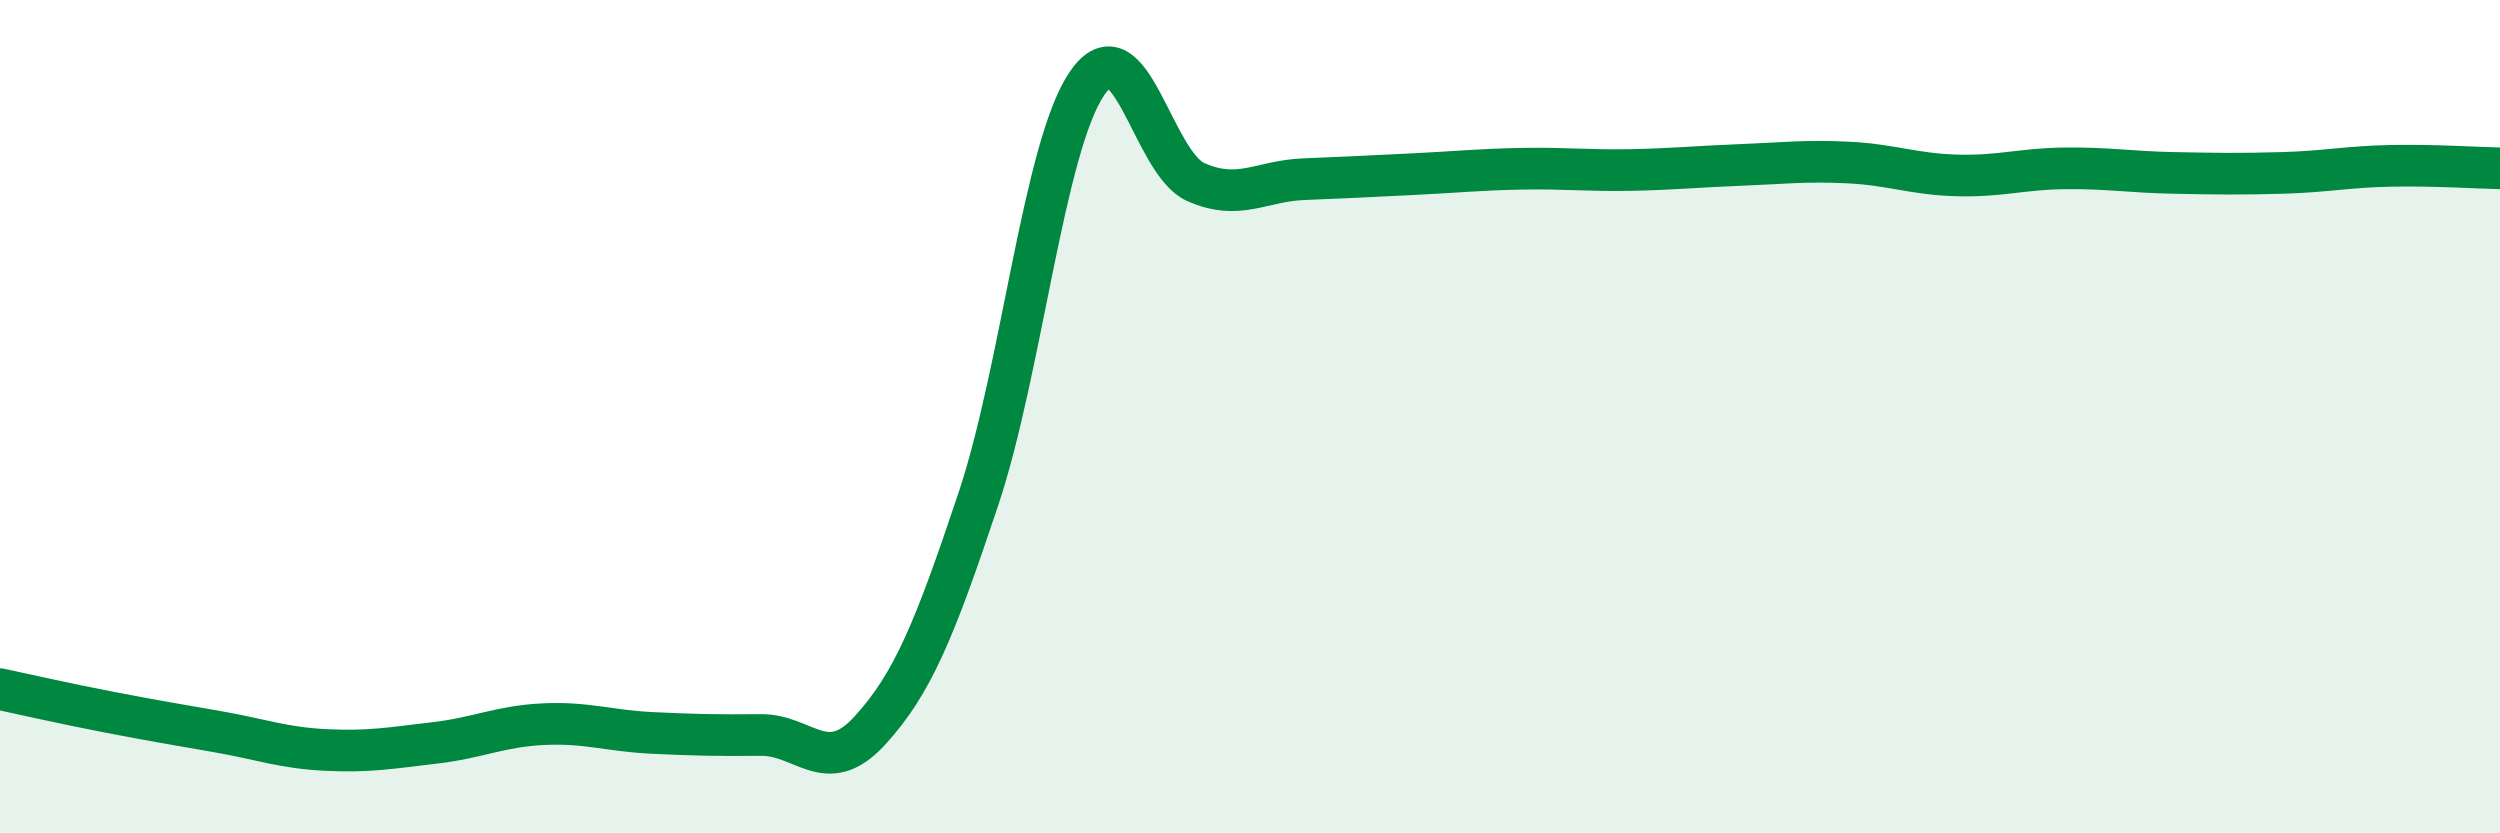
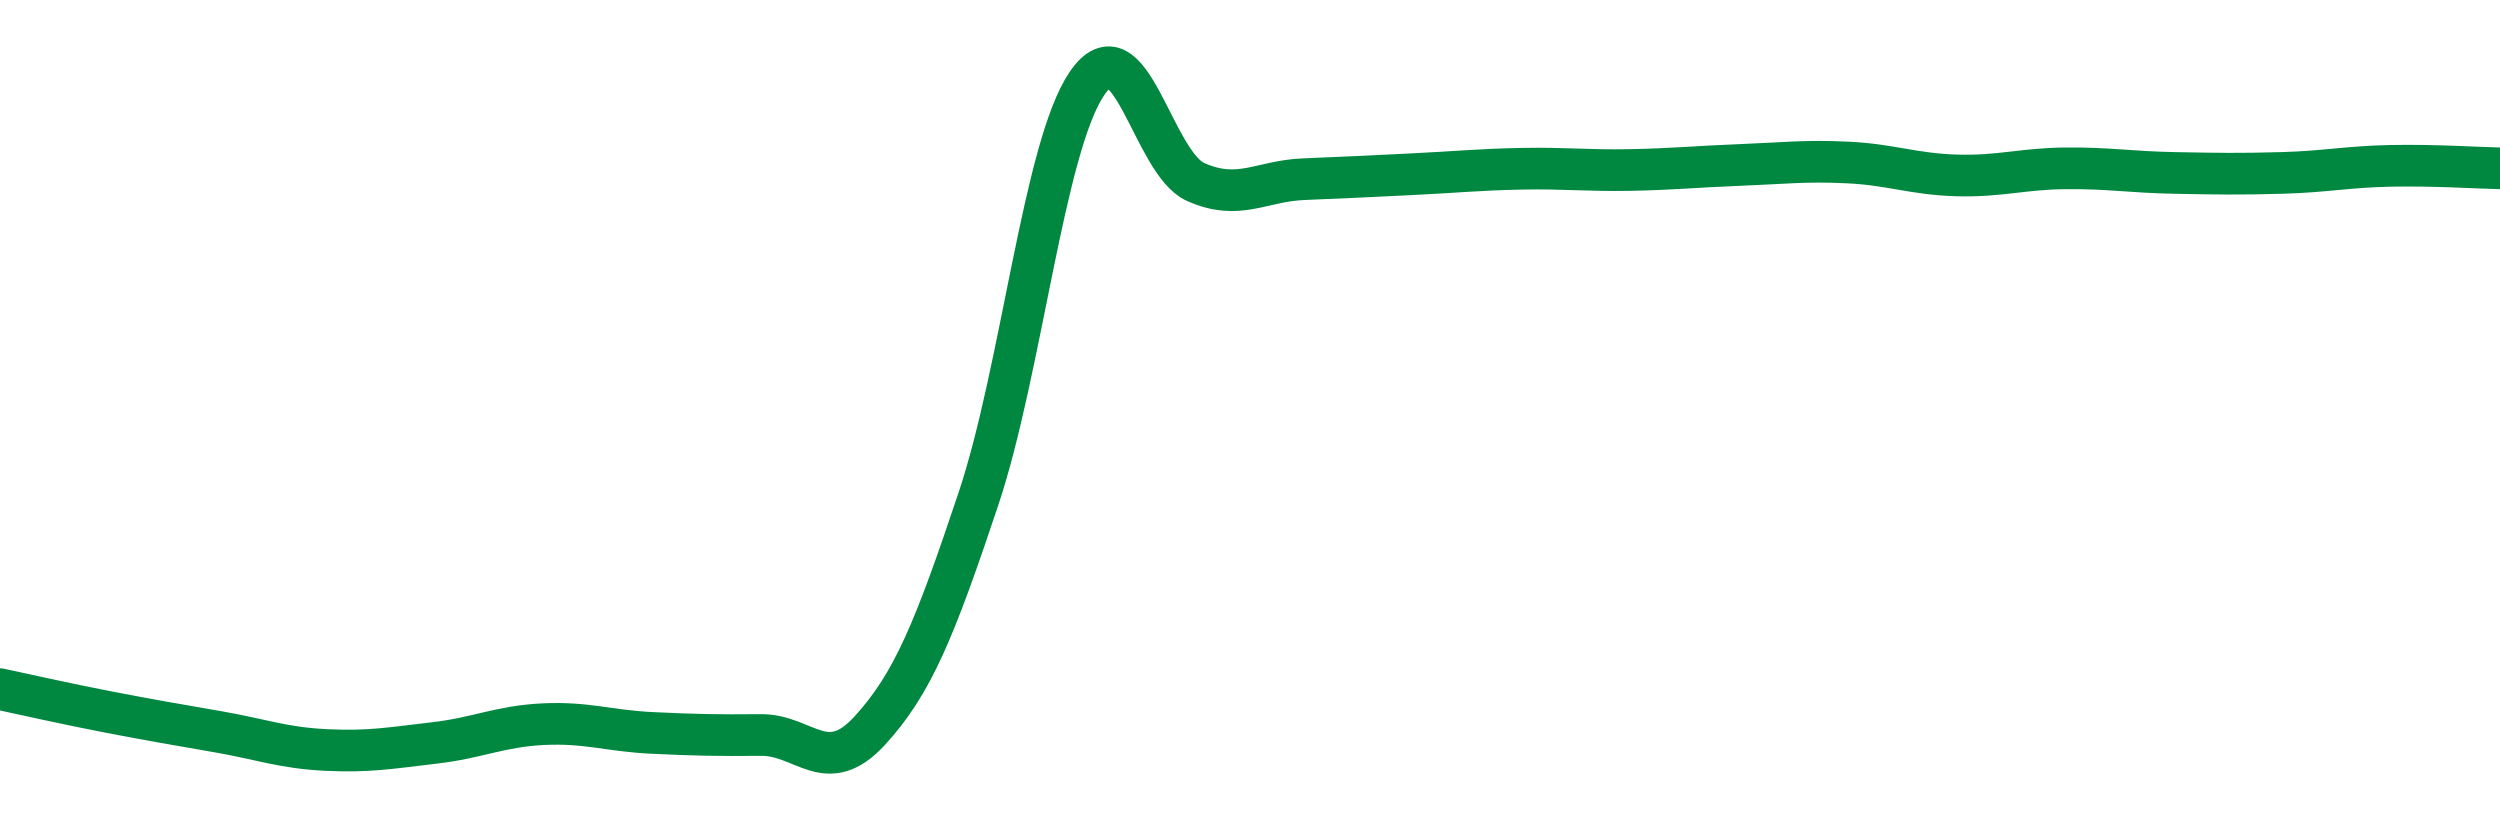
<svg xmlns="http://www.w3.org/2000/svg" width="60" height="20" viewBox="0 0 60 20">
-   <path d="M 0,16.54 C 0.52,16.65 1.57,16.89 2.61,17.09 C 3.65,17.29 4.18,17.38 5.22,17.56 C 6.26,17.74 6.79,17.95 7.83,18 C 8.87,18.05 9.39,17.95 10.43,17.83 C 11.47,17.71 12,17.43 13.04,17.38 C 14.08,17.33 14.61,17.54 15.65,17.59 C 16.69,17.64 17.22,17.65 18.26,17.64 C 19.3,17.63 19.83,18.67 20.87,17.54 C 21.91,16.41 22.44,15.09 23.48,11.98 C 24.52,8.87 25.05,3.52 26.09,2 C 27.13,0.48 27.66,3.91 28.7,4.37 C 29.74,4.83 30.26,4.34 31.3,4.3 C 32.34,4.26 32.87,4.23 33.91,4.18 C 34.95,4.13 35.48,4.07 36.52,4.05 C 37.56,4.03 38.09,4.1 39.13,4.08 C 40.17,4.06 40.7,4 41.74,3.96 C 42.78,3.92 43.31,3.85 44.35,3.9 C 45.39,3.95 45.92,4.18 46.96,4.21 C 48,4.24 48.53,4.05 49.57,4.04 C 50.61,4.03 51.13,4.13 52.17,4.15 C 53.21,4.17 53.74,4.18 54.78,4.15 C 55.82,4.12 56.35,4 57.39,3.98 C 58.43,3.96 59.48,4.03 60,4.04L60 20L0 20Z" fill="#008740" opacity="0.1" stroke-linecap="round" stroke-linejoin="round" />
  <path d="M 0,16.54 C 0.52,16.65 1.57,16.89 2.61,17.09 C 3.65,17.29 4.18,17.38 5.22,17.56 C 6.26,17.74 6.79,17.95 7.83,18 C 8.87,18.05 9.39,17.95 10.43,17.83 C 11.47,17.71 12,17.43 13.04,17.38 C 14.08,17.33 14.61,17.54 15.65,17.59 C 16.69,17.64 17.22,17.65 18.26,17.64 C 19.3,17.63 19.83,18.67 20.87,17.54 C 21.91,16.41 22.44,15.09 23.48,11.98 C 24.52,8.87 25.05,3.52 26.09,2 C 27.13,0.48 27.66,3.91 28.7,4.37 C 29.74,4.83 30.26,4.34 31.3,4.3 C 32.34,4.26 32.87,4.23 33.91,4.18 C 34.95,4.13 35.48,4.07 36.52,4.05 C 37.56,4.03 38.09,4.1 39.13,4.08 C 40.17,4.06 40.7,4 41.74,3.96 C 42.78,3.92 43.31,3.85 44.35,3.9 C 45.39,3.95 45.92,4.18 46.96,4.21 C 48,4.24 48.53,4.05 49.57,4.04 C 50.61,4.03 51.13,4.13 52.17,4.15 C 53.21,4.17 53.74,4.18 54.78,4.15 C 55.82,4.12 56.35,4 57.39,3.98 C 58.43,3.96 59.48,4.03 60,4.04" stroke="#008740" stroke-width="1" fill="none" stroke-linecap="round" stroke-linejoin="round" />
</svg>